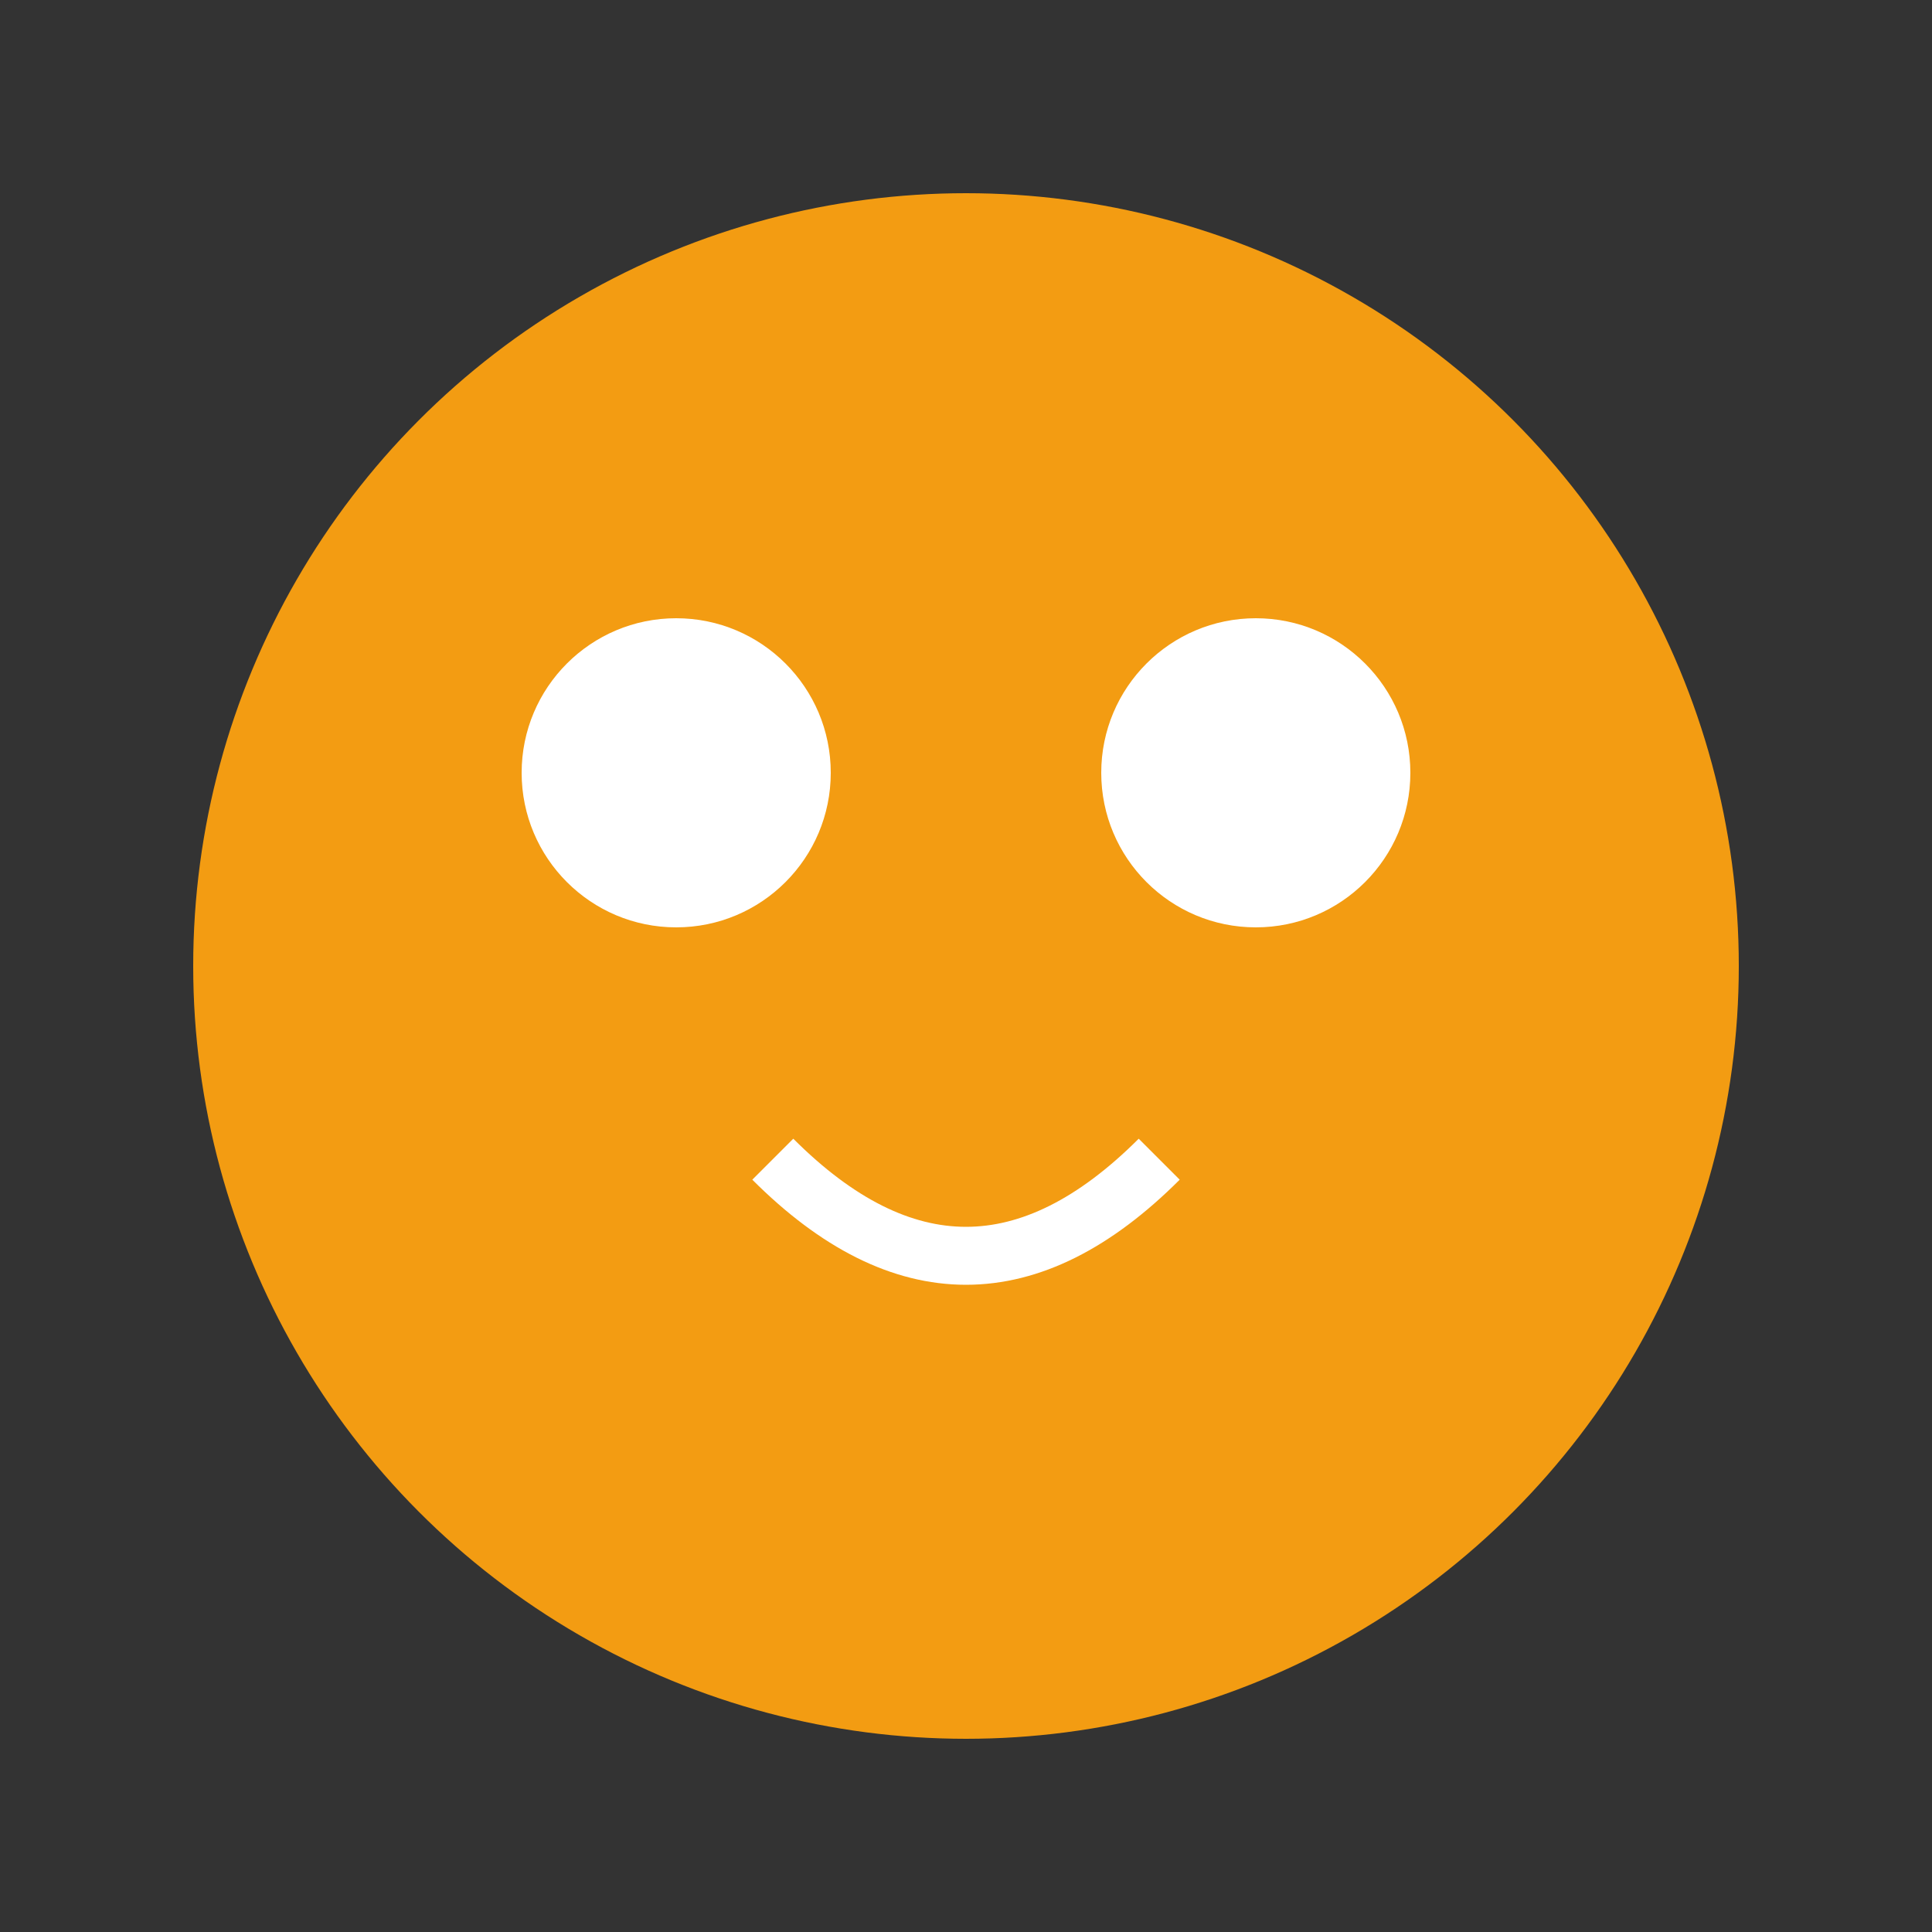
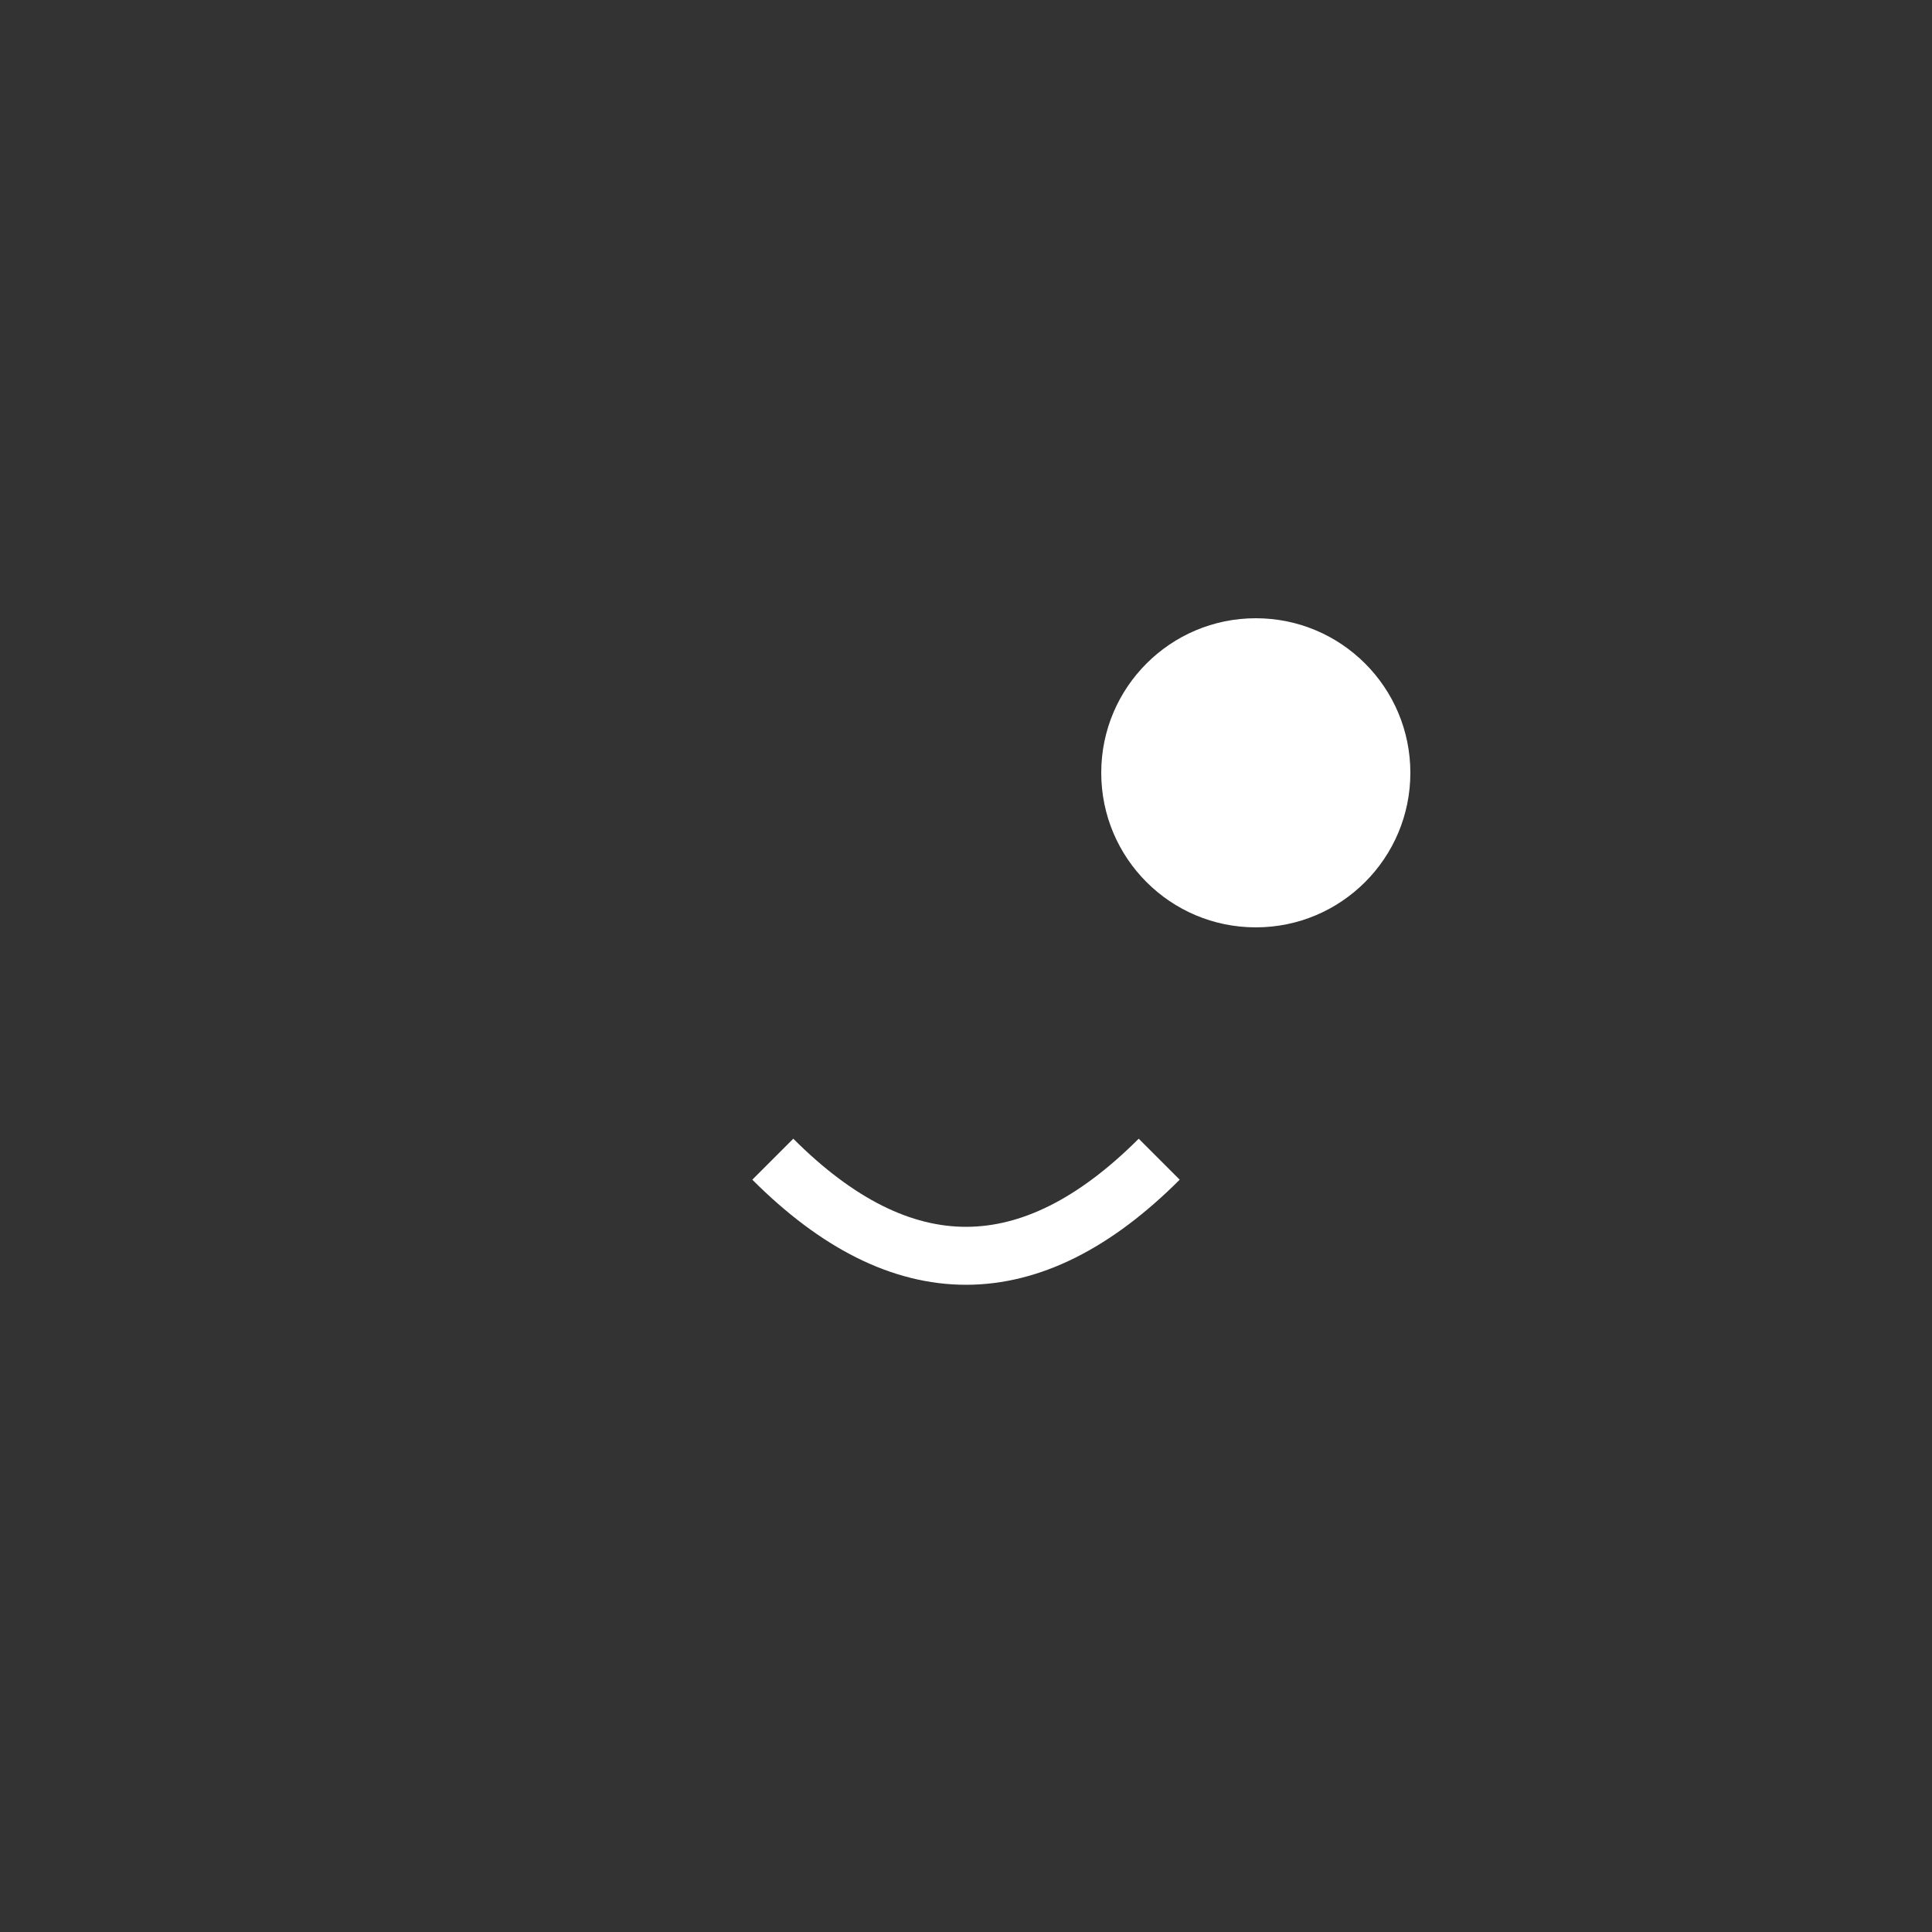
<svg xmlns="http://www.w3.org/2000/svg" width="100" height="100">
  <rect width="100%" height="100%" fill="#333333" stroke="none" />
-   <circle cx="50" cy="50" r="40" fill="#f39c12" />
-   <circle cx="35" cy="40" r="8" fill="#fff" />
  <circle cx="65" cy="40" r="8" fill="#fff" />
  <path d="M40,60 Q50,70 60,60" stroke="#fff" stroke-width="3" fill="transparent" />
</svg>